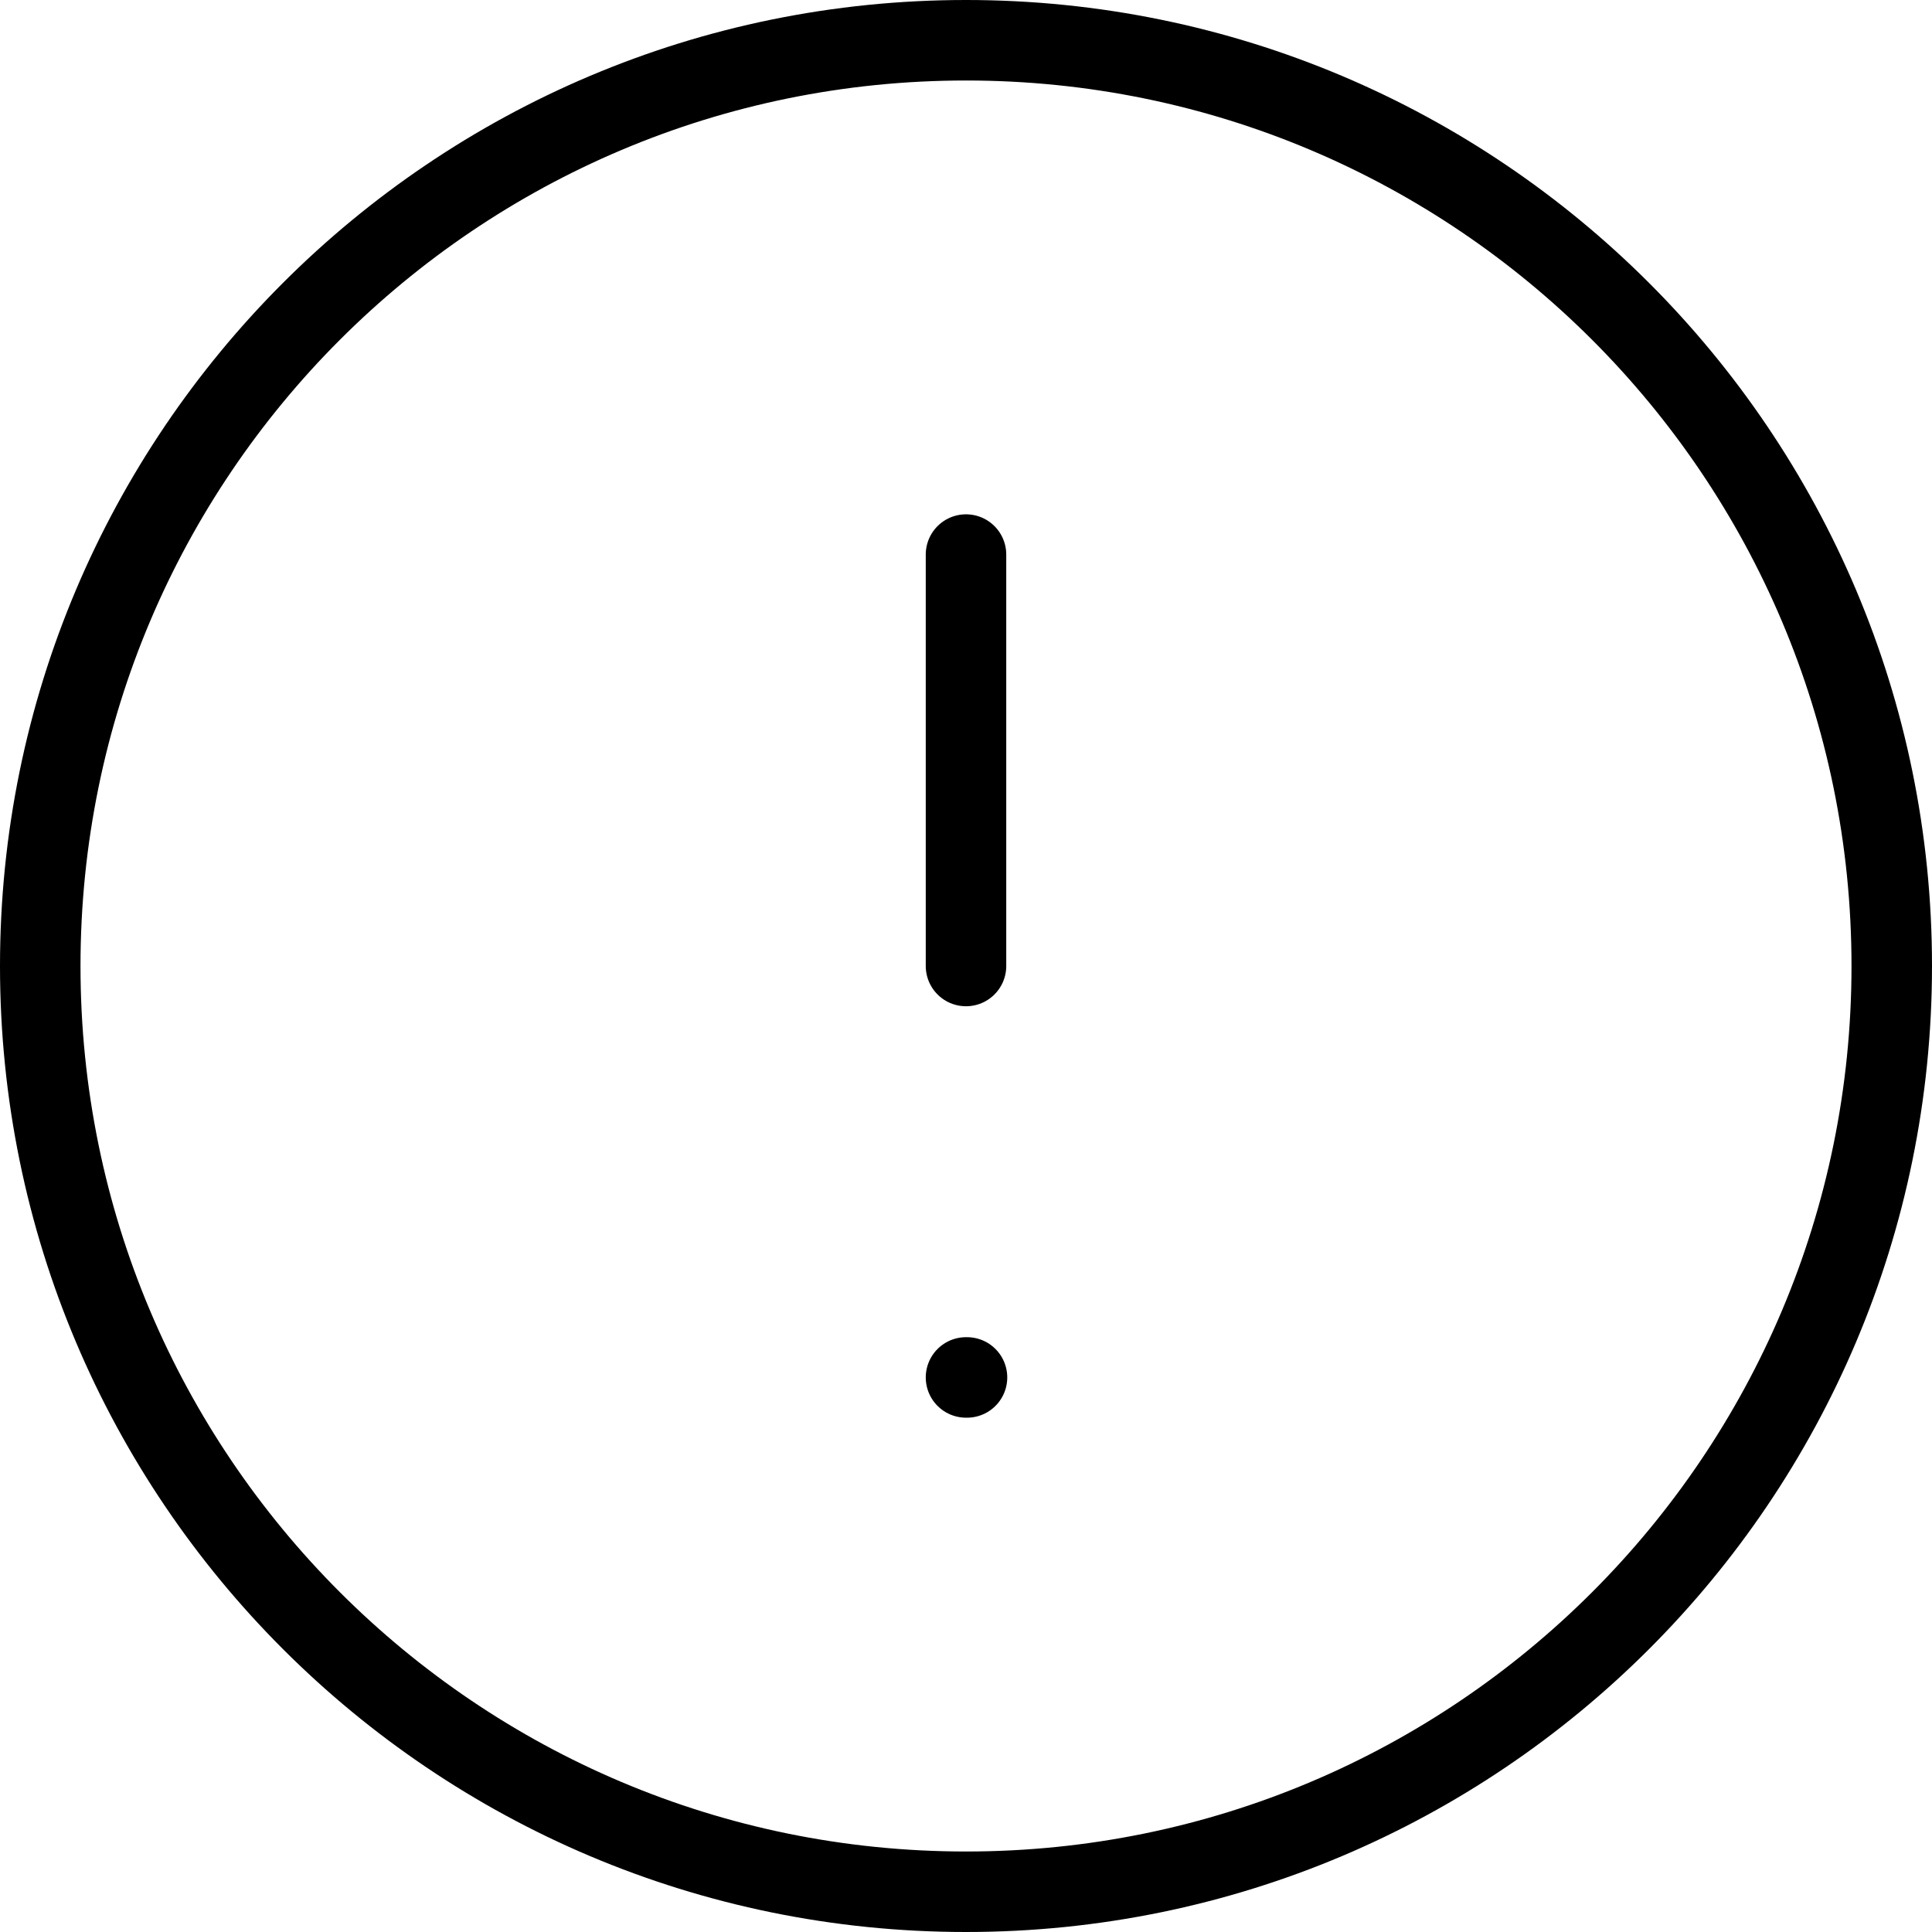
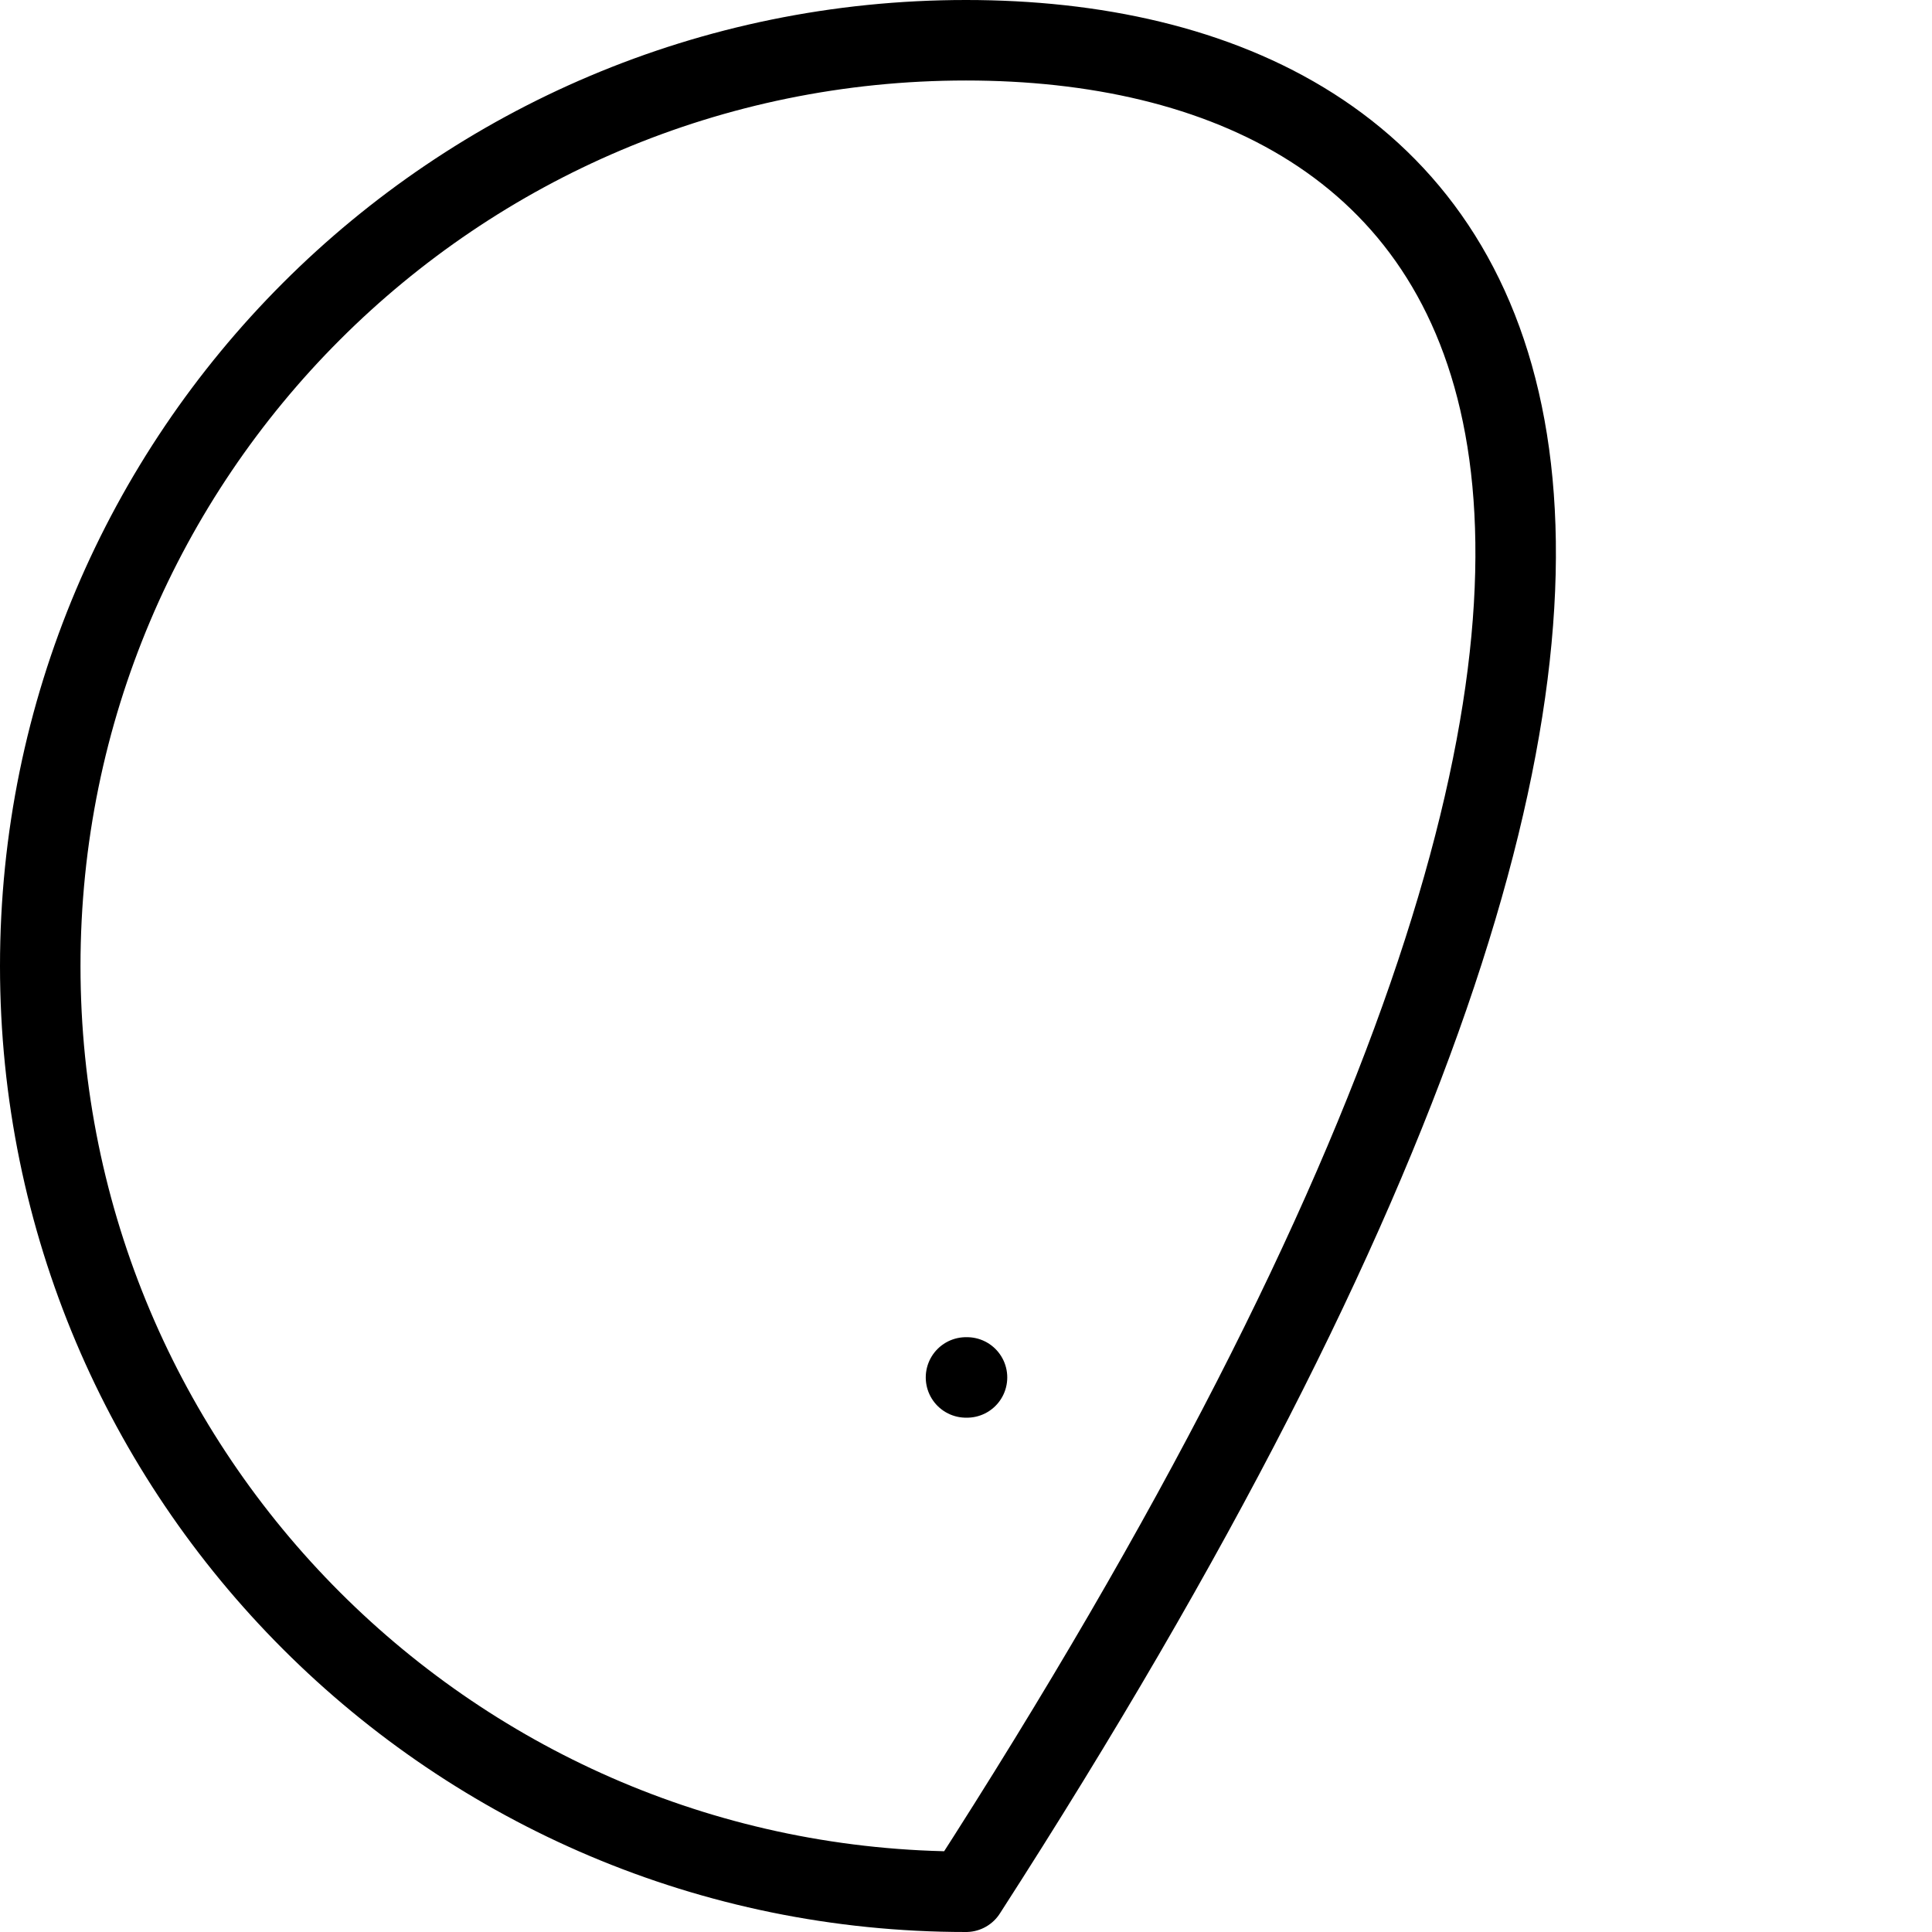
<svg xmlns="http://www.w3.org/2000/svg" width="48" height="48" viewBox="0 0 48 48" fill="none">
-   <path d="M24 47C36.703 47 47 36.703 47 24C47 11.297 36.703 1 24 1C11.297 1 1 11.297 1 24C1 36.703 11.297 47 24 47Z" stroke="black" stroke-width="2" stroke-linecap="round" stroke-linejoin="round" />
-   <path d="M24 13.778V24" stroke="black" stroke-width="2" stroke-linecap="round" stroke-linejoin="round" />
+   <path d="M24 47C47 11.297 36.703 1 24 1C11.297 1 1 11.297 1 24C1 36.703 11.297 47 24 47Z" stroke="black" stroke-width="2" stroke-linecap="round" stroke-linejoin="round" />
  <path d="M24 34.222H24.025" stroke="black" stroke-width="2" stroke-linecap="round" stroke-linejoin="round" />
</svg>